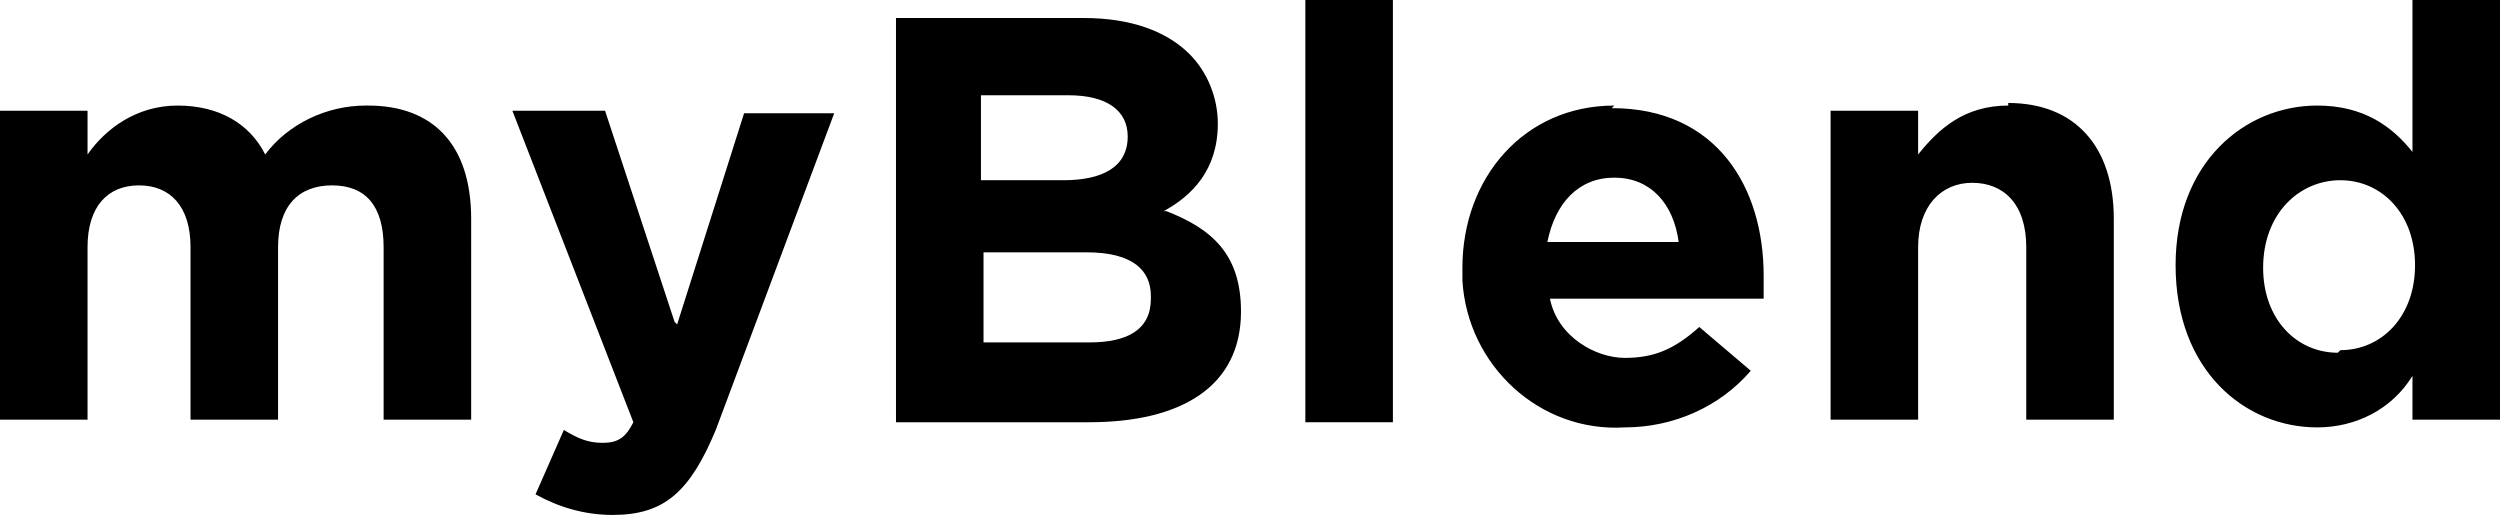
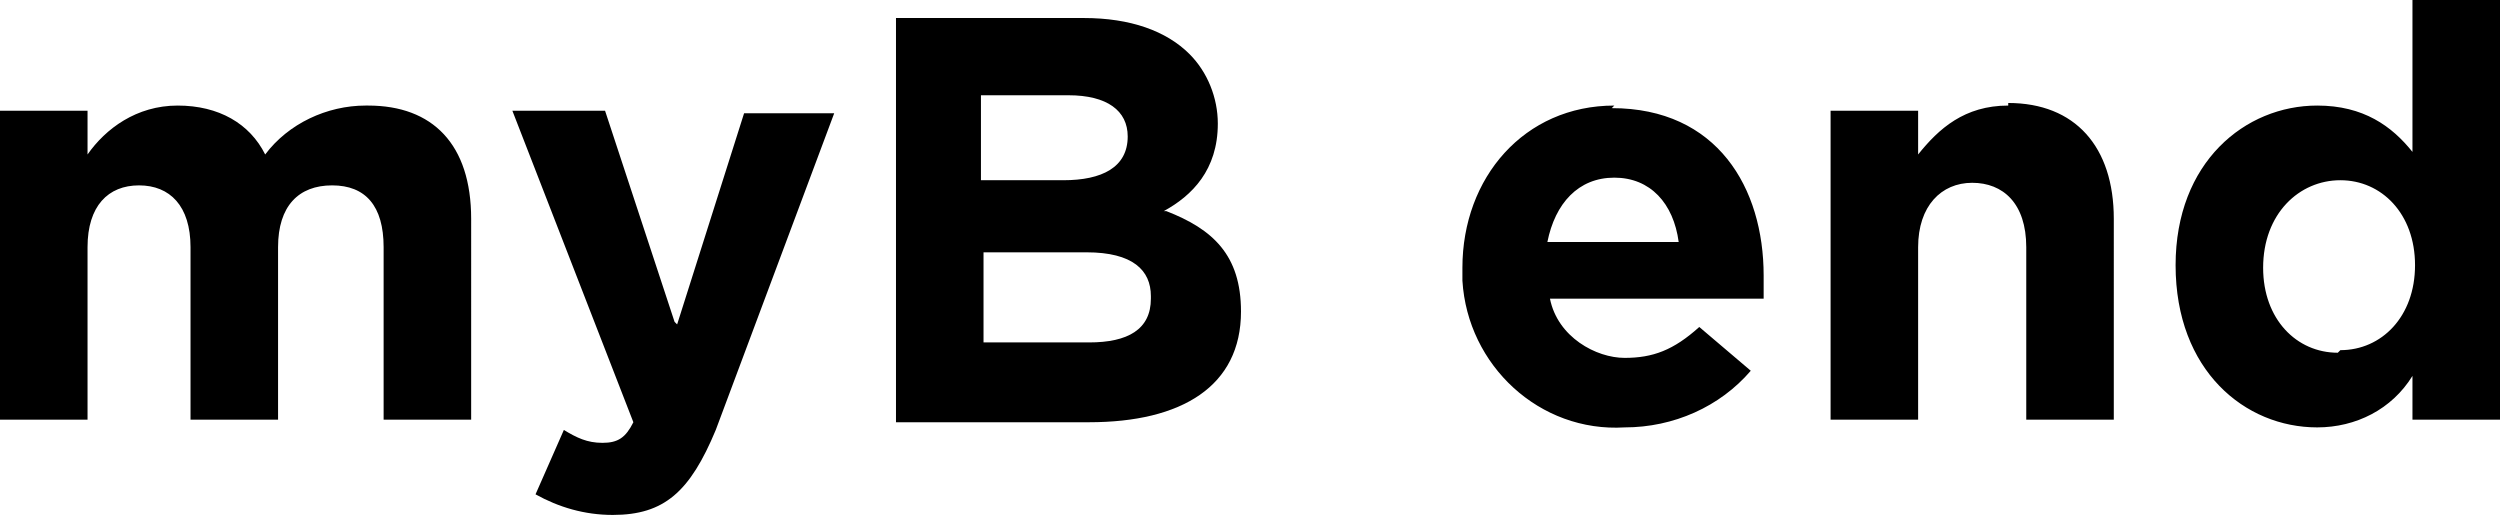
<svg xmlns="http://www.w3.org/2000/svg" viewBox="0 0 97.1 20">
  <title>myBlend logo</title>
  <path d="M14.2 4.1c-1.5 0-3 .7-3.9 1.9-.6-1.2-1.8-1.9-3.4-1.9S4.1 5 3.4 6V4.3H0v12h3.4V9.6c0-1.6.8-2.4 2-2.4s2 .8 2 2.4v6.7h3.4V9.6c0-1.6.8-2.4 2.1-2.4s2 .8 2 2.4v6.7h3.4V8.5c0-2.9-1.5-4.4-4-4.4h-.1ZM26.2 12.5l-2.7-8.2h-3.6l4.7 12.1c-.3.6-.6.8-1.2.8s-1-.2-1.5-.5l-1.1 2.5c.9.5 1.9.8 3 .8 2 0 3-.9 4-3.3l4.6-12.3h-3.5l-2.6 8.2-.1-.1ZM45.2 8.2c1.1-.6 2.1-1.6 2.1-3.4 0-1-.4-2-1.1-2.7-.9-.9-2.3-1.4-4.1-1.4h-7.3v15.7h7.5c3.6 0 5.9-1.4 5.9-4.3 0-2.2-1.1-3.2-2.9-3.9h-.1Zm-7.1-4.5h3.4c1.5 0 2.3.6 2.3 1.6 0 1.2-1 1.7-2.5 1.7h-3.2V3.7Zm6.6 7.9c0 1.2-.9 1.7-2.4 1.7h-4.1V9.8h4c1.8 0 2.5.7 2.5 1.7v.1Z" />
-   <path d="M50.7 0h3.4v16.4h-3.4z" />
-   <path d="M62.7 4.1c-3.5 0-5.9 2.8-5.9 6.3v.5c.2 3.3 3 5.9 6.3 5.7 1.9 0 3.7-.8 4.9-2.2l-2-1.7c-1 .9-1.8 1.2-2.9 1.2s-2.6-.8-2.9-2.3h8.3v-.9c0-3.4-1.8-6.5-5.9-6.5l.1-.1Zm-2.6 5.3c.3-1.5 1.2-2.5 2.6-2.5s2.3 1 2.5 2.5h-5.1ZM78 4.1c-1.7 0-2.7.9-3.5 1.9V4.3h-3.4v12h3.4V9.6c0-1.6.9-2.5 2.1-2.5s2.1.8 2.1 2.5v6.7h3.4V8.5C82.1 5.7 80.6 4 78 4v.1ZM93.7 0v5.9c-.8-1-1.9-1.8-3.7-1.8-2.8 0-5.5 2.2-5.5 6.2 0 4.1 2.7 6.3 5.5 6.3 1.5 0 2.9-.7 3.7-2v1.7h3.4V0h-3.4Zm-2.9 13.7c-1.6 0-2.9-1.3-2.9-3.3 0-2.1 1.4-3.4 3-3.4s2.9 1.3 2.9 3.3c0 2-1.3 3.3-2.9 3.3l-.1.1Z" />
+   <path d="M62.7 4.1c-3.5 0-5.9 2.8-5.9 6.3v.5c.2 3.3 3 5.9 6.3 5.7 1.9 0 3.7-.8 4.9-2.2l-2-1.7c-1 .9-1.8 1.2-2.9 1.2s-2.6-.8-2.9-2.3h8.3v-.9c0-3.4-1.8-6.5-5.9-6.5l.1-.1Zm-2.6 5.3c.3-1.5 1.2-2.5 2.6-2.5s2.3 1 2.5 2.5h-5.1ZM78 4.1c-1.7 0-2.7.9-3.5 1.9V4.3h-3.4v12h3.4V9.6c0-1.6.9-2.5 2.1-2.5s2.1.8 2.1 2.5v6.7h3.4V8.5C82.1 5.7 80.6 4 78 4ZM93.7 0v5.9c-.8-1-1.9-1.8-3.7-1.8-2.8 0-5.5 2.2-5.5 6.2 0 4.1 2.7 6.3 5.5 6.3 1.5 0 2.9-.7 3.7-2v1.7h3.4V0h-3.4Zm-2.9 13.7c-1.6 0-2.9-1.3-2.9-3.3 0-2.1 1.4-3.4 3-3.4s2.9 1.3 2.9 3.3c0 2-1.3 3.3-2.9 3.3l-.1.1Z" />
</svg>